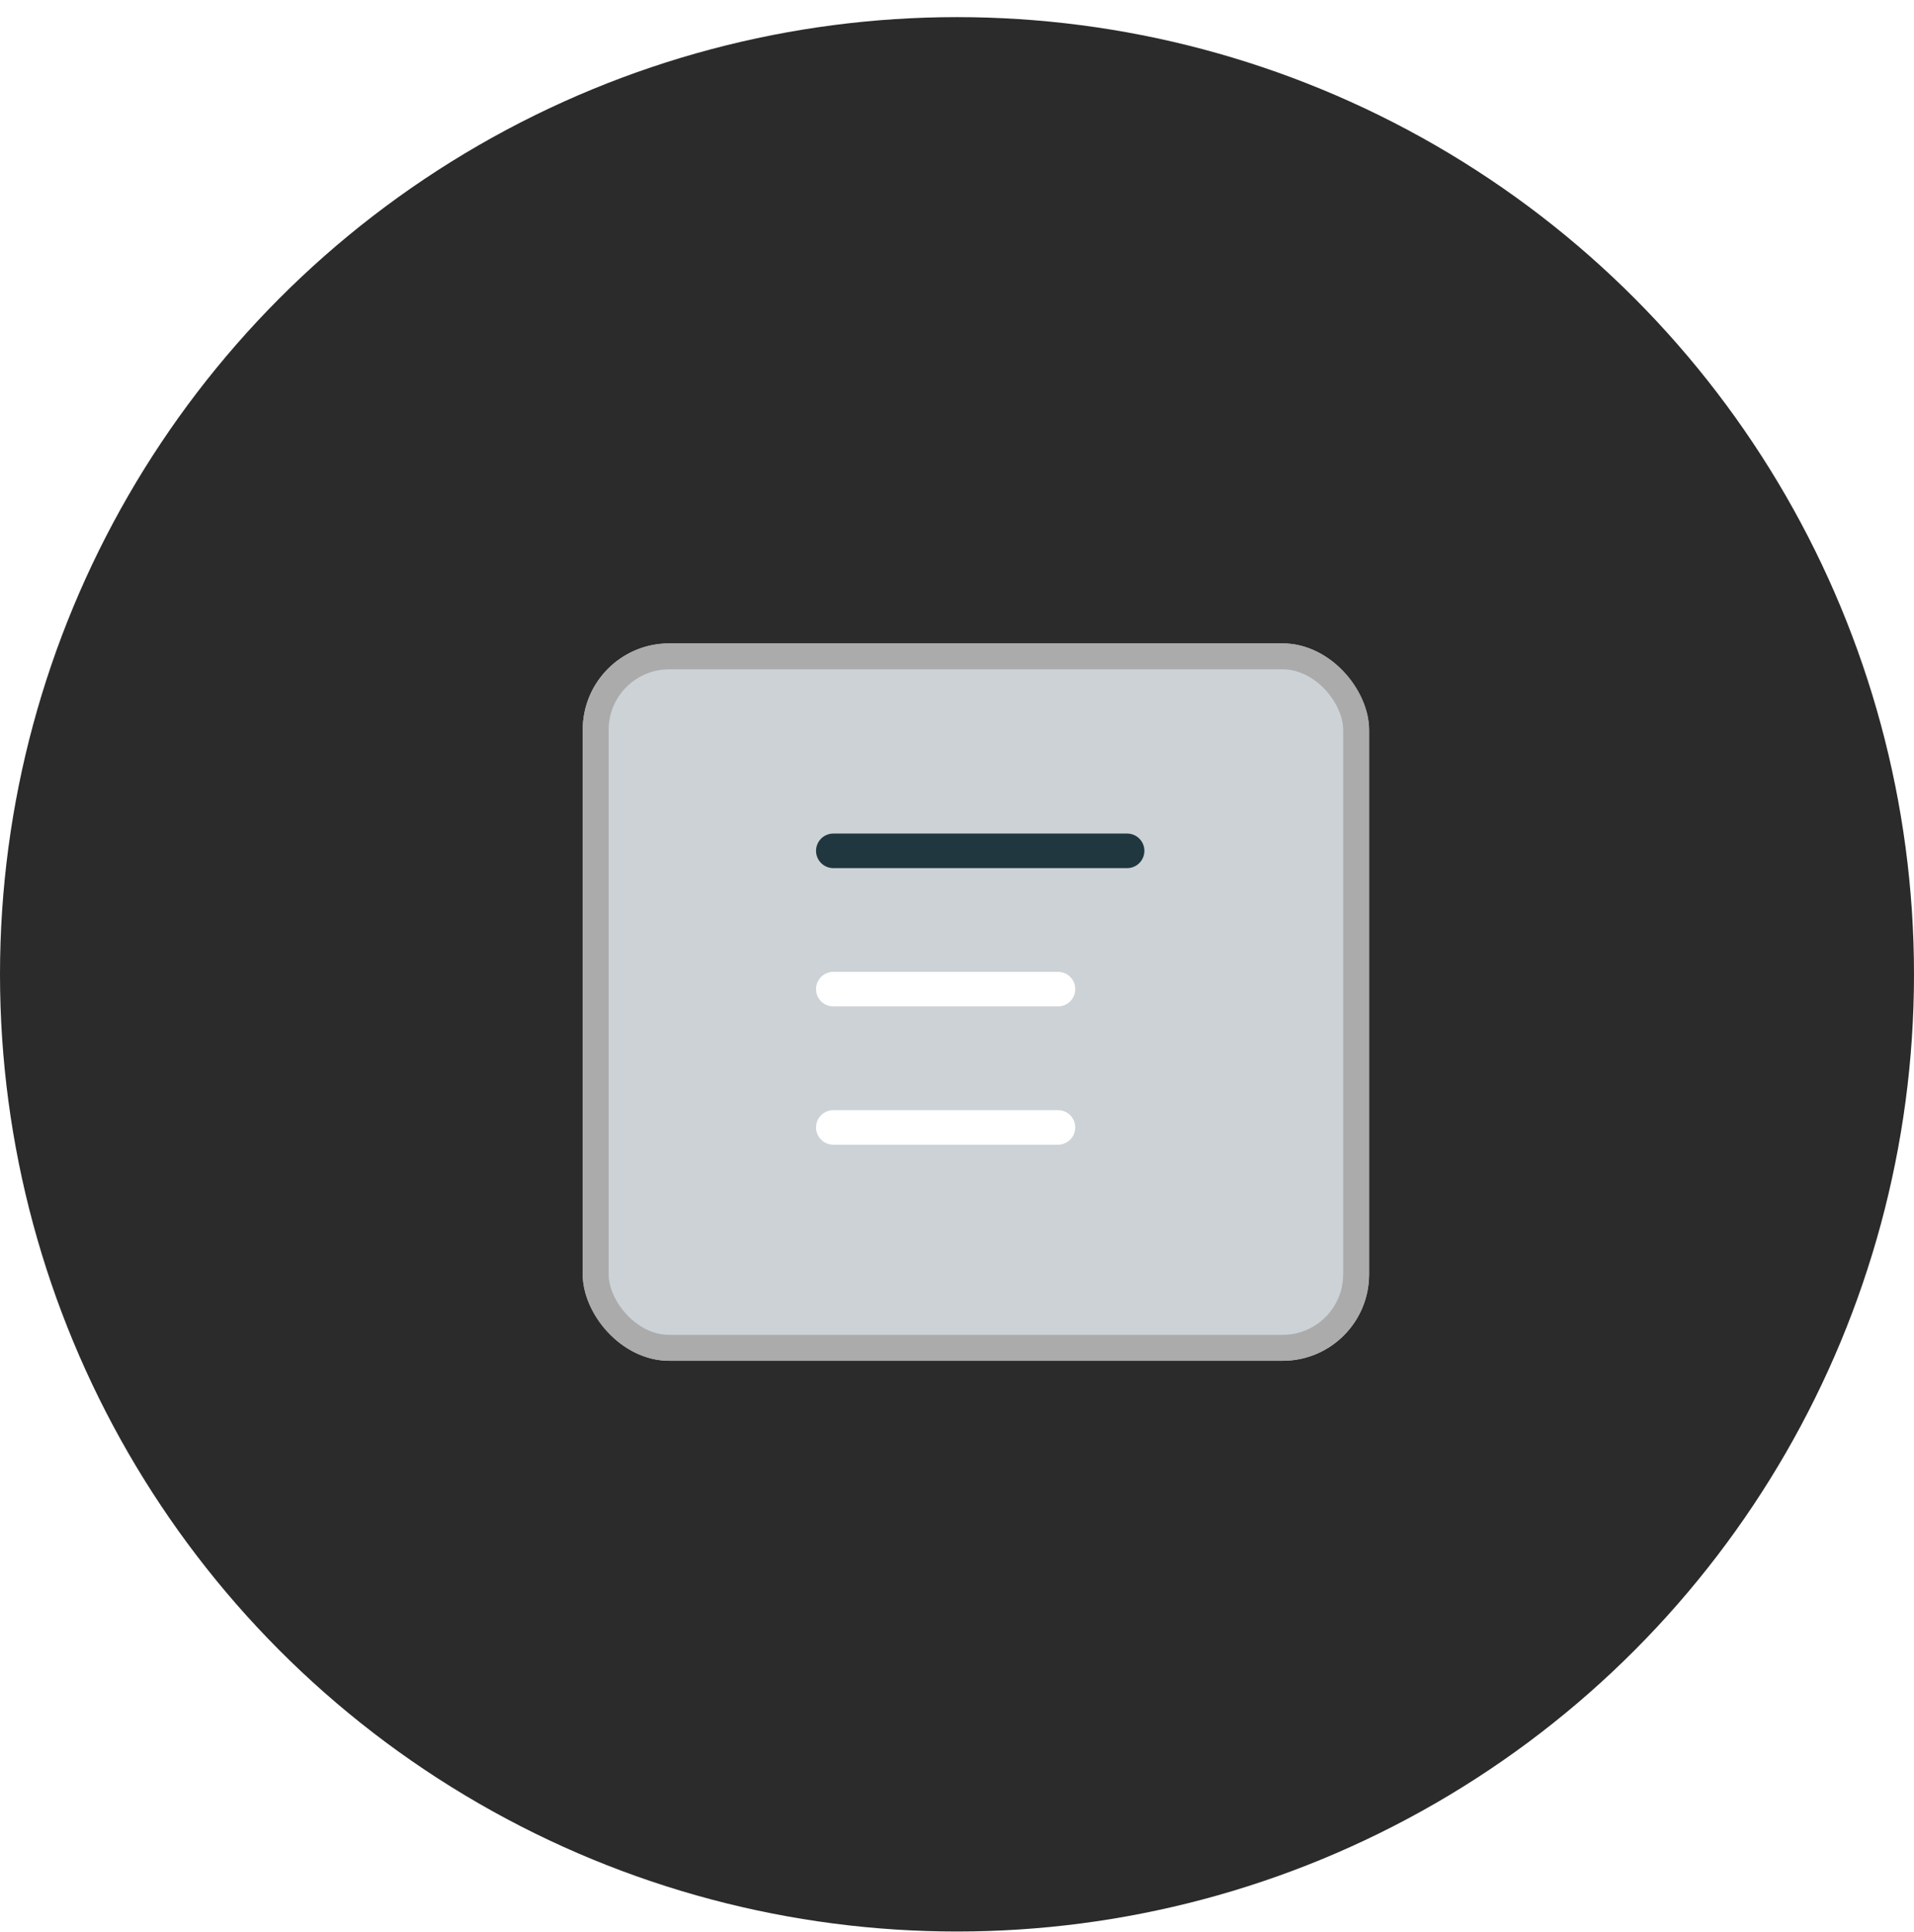
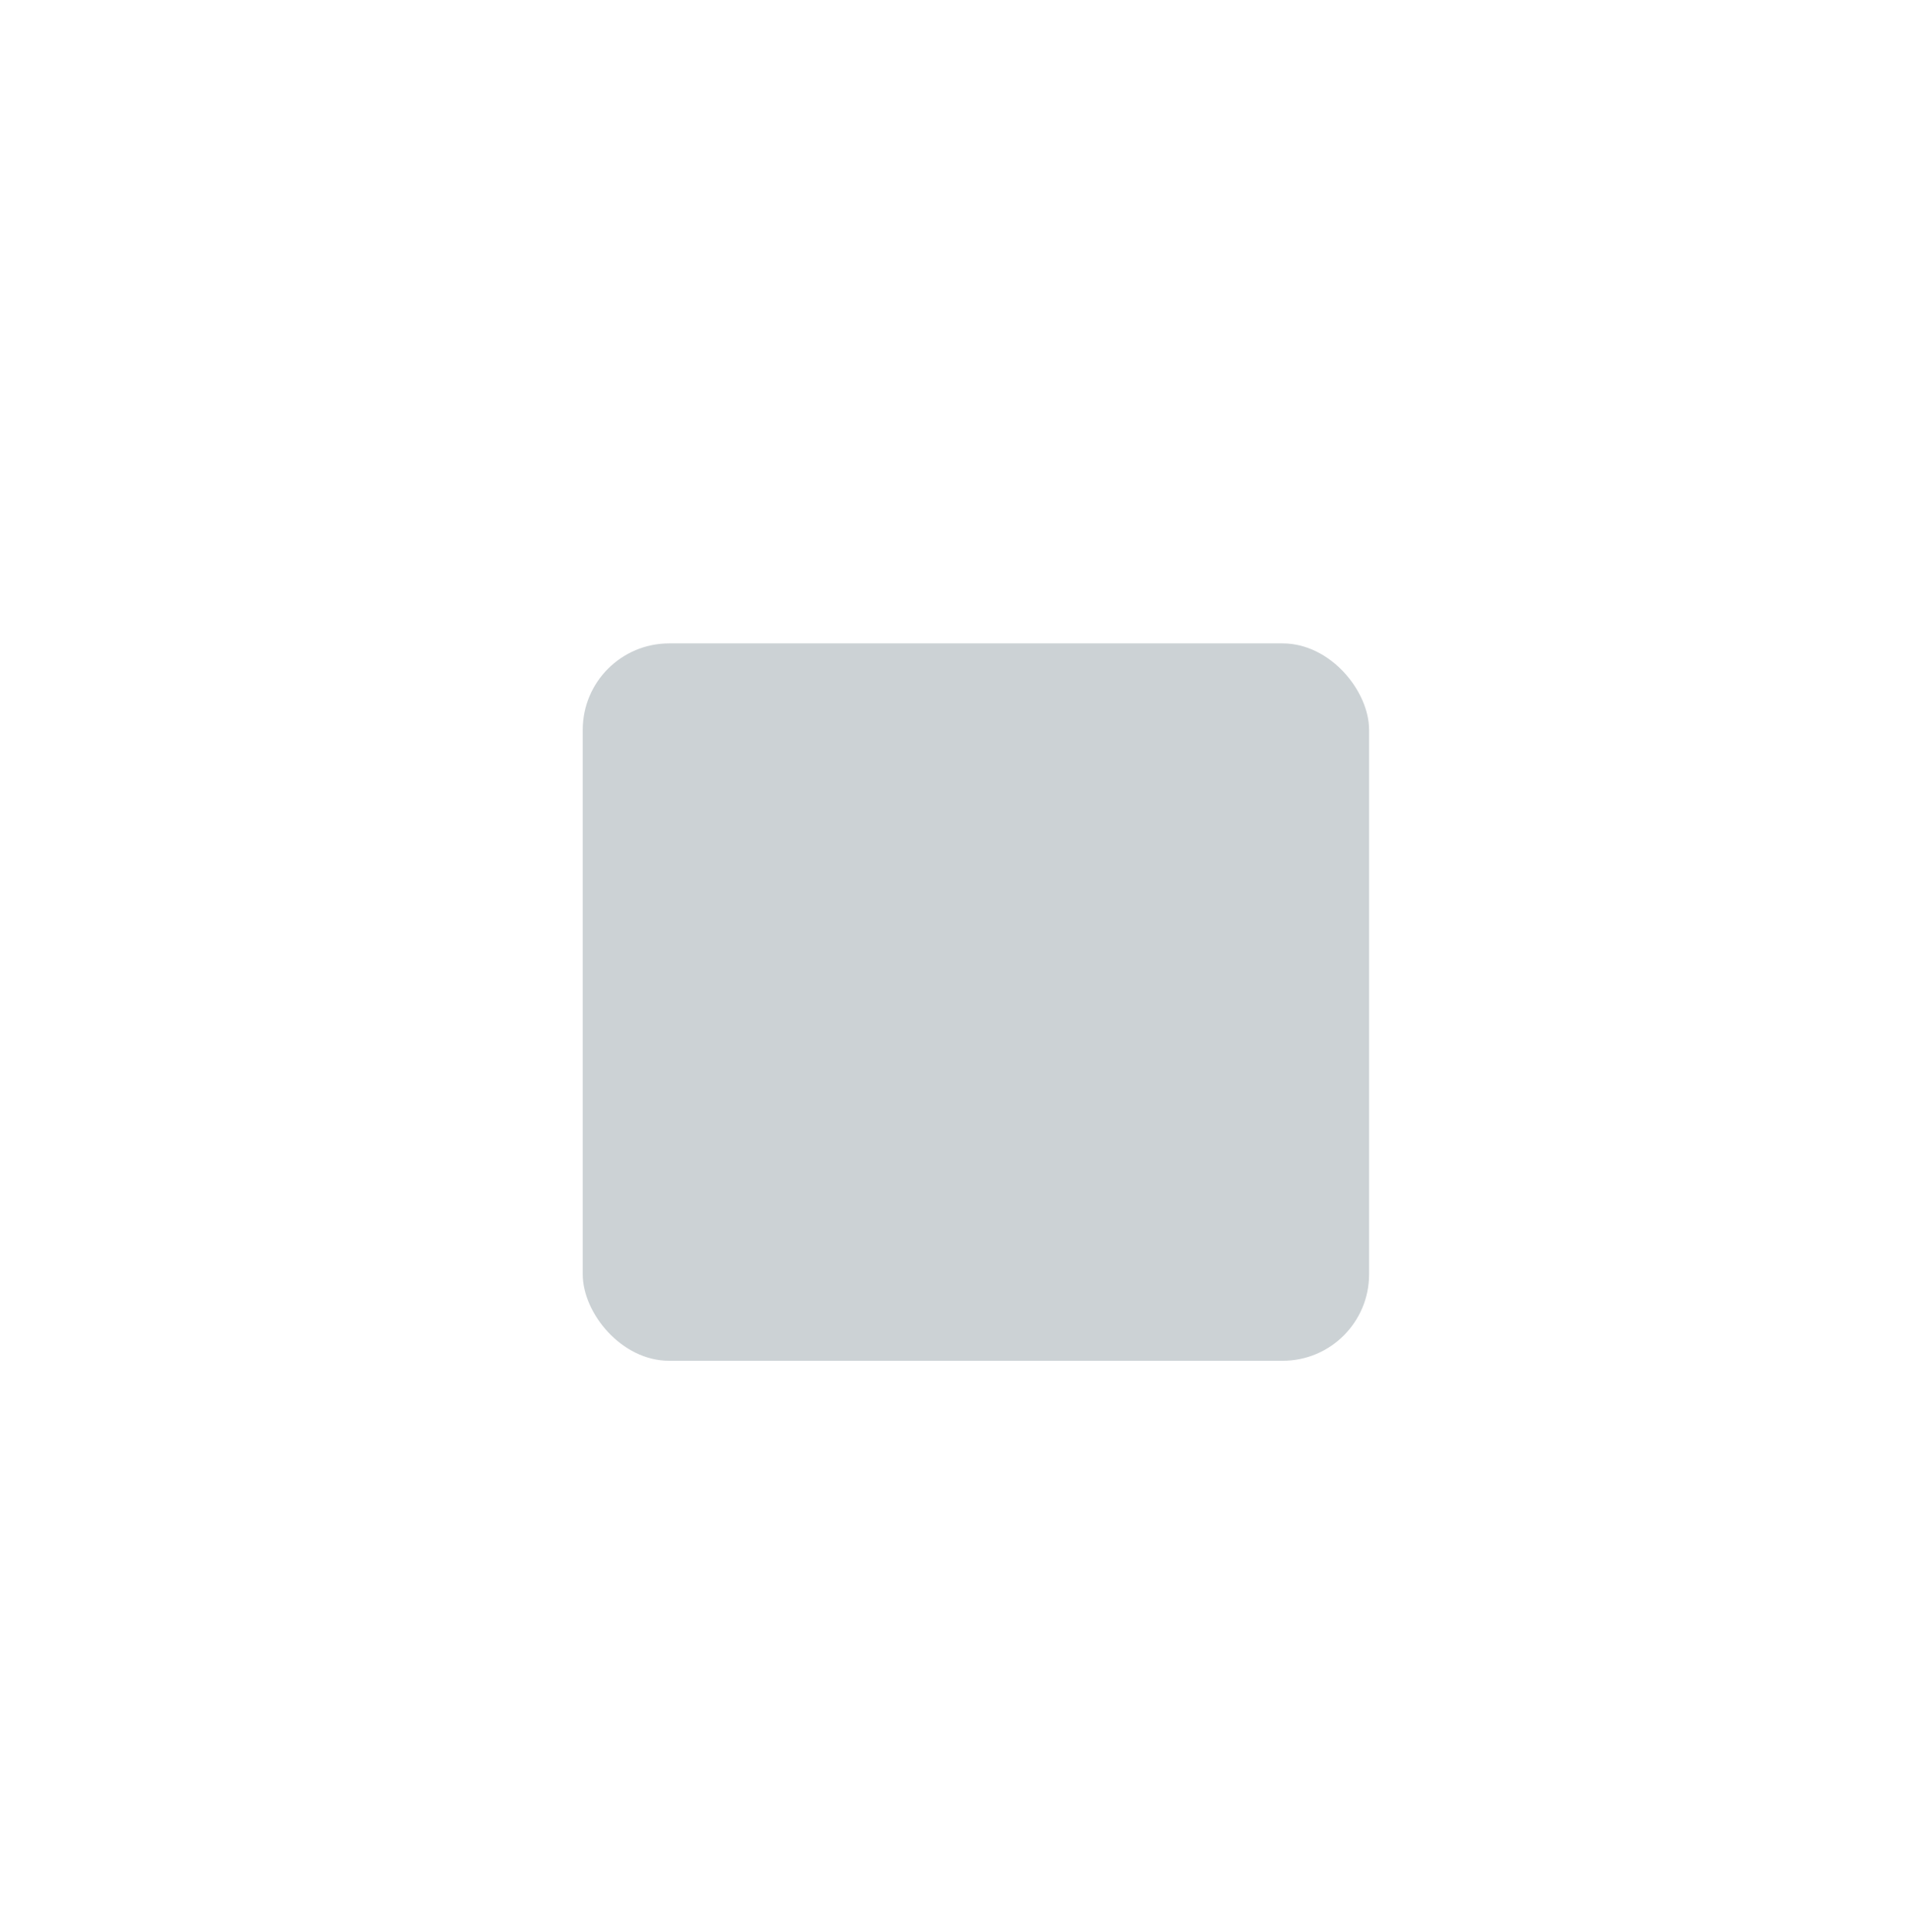
<svg xmlns="http://www.w3.org/2000/svg" width="110" height="111" viewBox="0 0 110 111" fill="none">
-   <circle cx="55" cy="55.984" r="55" fill="#2B2B2B" />
  <g filter="url(#filter0_d_11_1628)">
    <rect x="32" y="34.984" width="45.193" height="41.22" rx="4.966" fill="#CCD2D5" />
-     <line x1="46.402" y1="46.903" x2="63.287" y2="46.903" stroke="#20373F" stroke-width="1.986" stroke-linecap="round" />
-     <line x1="46.402" y1="54.849" x2="59.314" y2="54.849" stroke="white" stroke-width="1.986" stroke-linecap="round" />
-     <line x1="46.402" y1="62.795" x2="59.314" y2="62.795" stroke="white" stroke-width="1.986" stroke-linecap="round" />
-     <rect x="32.745" y="35.729" width="43.703" height="39.73" rx="4.221" stroke="#ABABAB" stroke-width="1.49" />
  </g>
  <defs>
    <filter id="filter0_d_11_1628" x="26.041" y="29.521" width="60.092" height="56.119" filterUnits="userSpaceOnUse" color-interpolation-filters="sRGB">
      <feFlood flood-opacity="0" result="BackgroundImageFix" />
      <feColorMatrix in="SourceAlpha" type="matrix" values="0 0 0 0 0 0 0 0 0 0 0 0 0 0 0 0 0 0 127 0" result="hardAlpha" />
      <feOffset dx="1.49" dy="1.986" />
      <feGaussianBlur stdDeviation="3.725" />
      <feComposite in2="hardAlpha" operator="out" />
      <feColorMatrix type="matrix" values="0 0 0 0 0 0 0 0 0 0 0 0 0 0 0 0 0 0 0.1 0" />
      <feBlend mode="normal" in2="BackgroundImageFix" result="effect1_dropShadow_11_1628" />
      <feBlend mode="normal" in="SourceGraphic" in2="effect1_dropShadow_11_1628" result="shape" />
    </filter>
  </defs>
</svg>